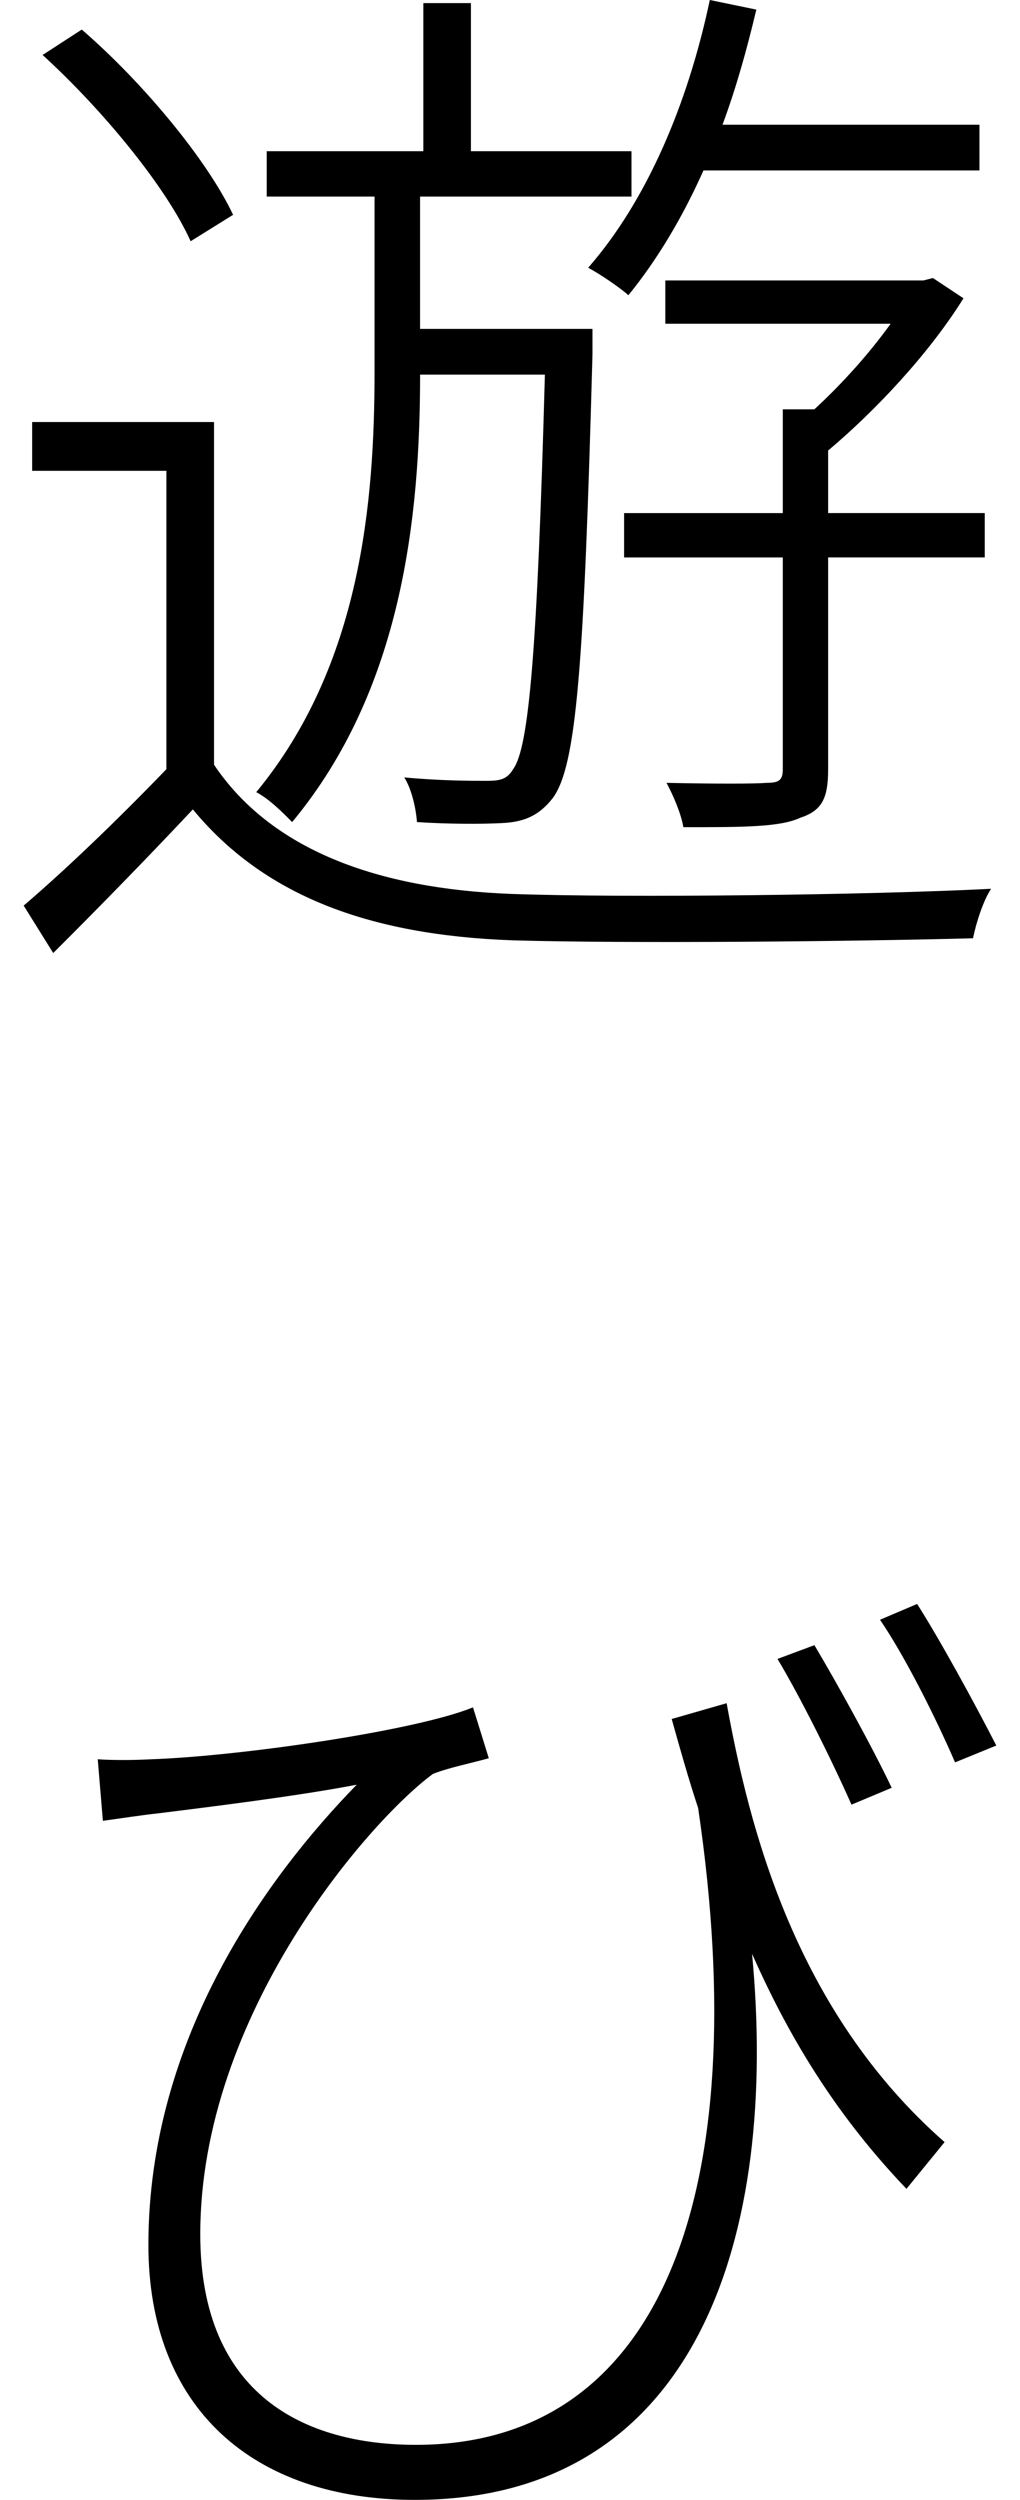
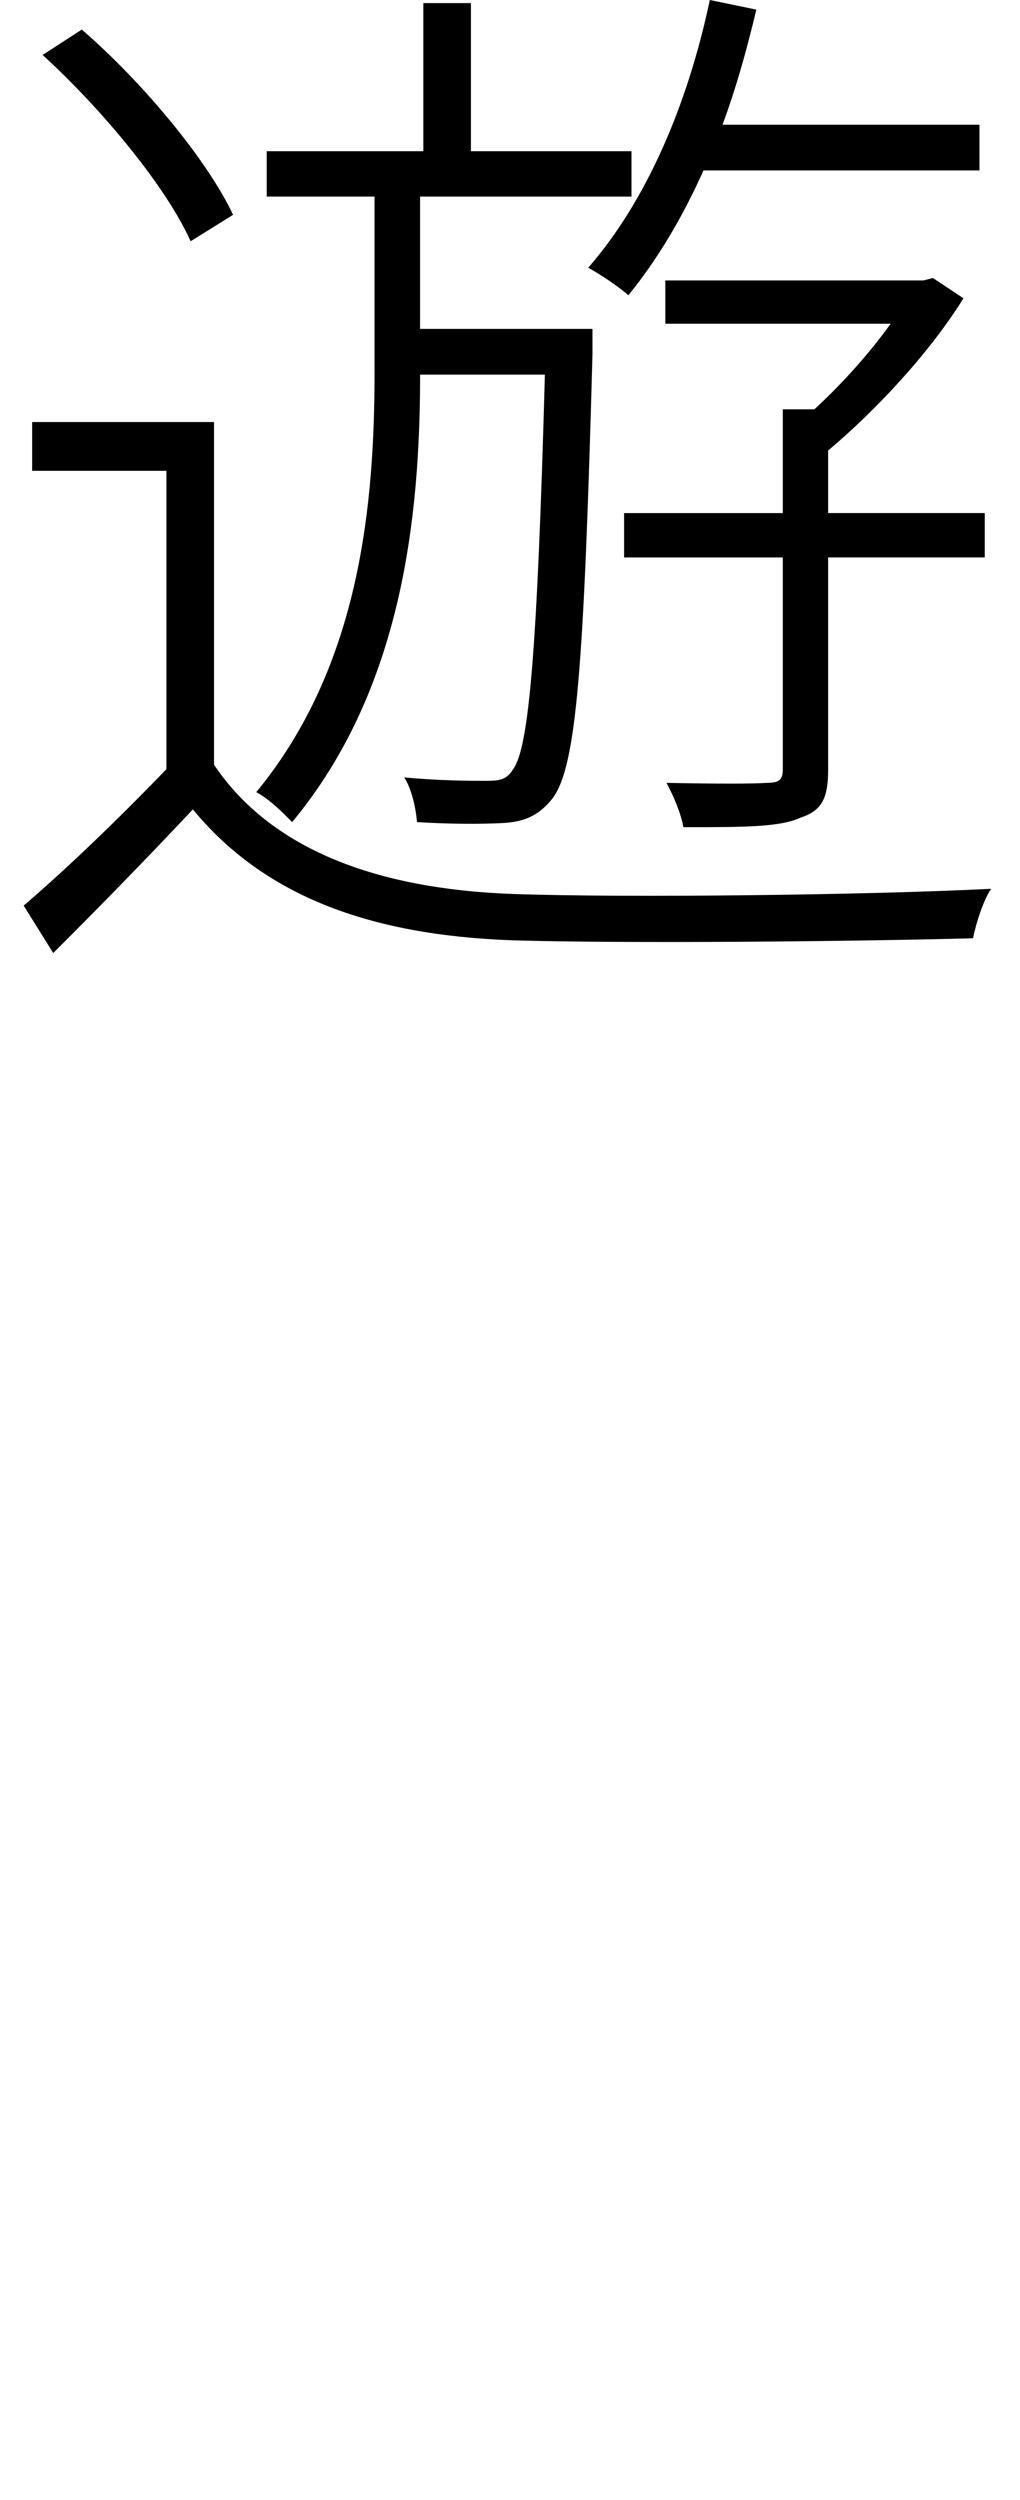
<svg xmlns="http://www.w3.org/2000/svg" version="1.1" id="レイヤー_1" x="0px" y="0px" viewBox="0 0 29 71.035" style="enable-background:new 0 0 29 71.035;" xml:space="preserve">
  <style type="text/css">
	.st0{fill:#000000;}
</style>
  <g>
    <path class="st0" d="M6.084,21.729c1.621,2.412,4.629,3.525,8.447,3.672c3.276,0.117,10.278,0.029,13.647-0.146   c-0.215,0.322-0.425,0.957-0.513,1.406c-3.188,0.088-9.771,0.156-13.076,0.059c-4.18-0.146-7.124-1.318-9.106-3.721   c-1.265,1.348-2.617,2.734-3.97,4.082l-0.84-1.348c1.201-1.025,2.705-2.471,4.058-3.877v-8.477H0.914v-1.387h5.171V21.729z    M5.42,6.855c-0.688-1.533-2.495-3.73-4.209-5.293L2.325,0.84c1.772,1.533,3.579,3.73,4.302,5.264L5.42,6.855z M11.944,10.645   c0,4.053-0.513,8.955-3.638,12.715c-0.269-0.273-0.659-0.664-1.021-0.85c2.974-3.604,3.364-8.232,3.364-11.963V5.586H7.583V4.297   h4.453V0.088h1.353v4.209h4.565v1.289h-6.011v3.76h4.902v0.723c-0.244,8.926-0.454,11.729-1.143,12.627   c-0.361,0.449-0.752,0.664-1.445,0.693c-0.571,0.029-1.504,0.029-2.402-0.029c-0.029-0.391-0.151-0.938-0.361-1.27   c1.021,0.098,1.953,0.098,2.314,0.098c0.391,0,0.601-0.029,0.781-0.332c0.449-0.605,0.688-3.369,0.903-11.211H11.944z M20,4.844   c-0.601,1.348-1.323,2.549-2.134,3.545c-0.239-0.215-0.811-0.605-1.143-0.781C18.379,5.713,19.551,2.979,20.181,0l1.323,0.273   c-0.273,1.143-0.571,2.217-0.962,3.271h7.305v1.299H20z M23.545,21.855c0,0.781-0.146,1.172-0.781,1.377   c-0.571,0.273-1.621,0.273-3.335,0.273c-0.059-0.361-0.269-0.869-0.479-1.26c1.353,0.029,2.495,0.029,2.852,0   c0.361,0,0.454-0.088,0.454-0.391V15.84h-4.512v-1.26h4.512v-2.949h0.898c0.786-0.723,1.567-1.592,2.168-2.432h-6.406v-1.23h7.339   L26.524,7.9l0.869,0.576c-0.991,1.592-2.524,3.213-3.848,4.326v1.777h4.453v1.26h-4.453V21.855z" />
-     <path class="st0" d="M26.856,60.869l-1.084,1.328c-1.865-1.953-3.247-4.092-4.39-6.68c0.752,7.939-1.504,15.518-9.59,15.518   c-4.6,0-7.573-2.617-7.573-7.246c0-5.889,3.398-10.488,5.923-13.076c-1.714,0.332-4.448,0.664-5.62,0.811   c-0.542,0.059-1.084,0.146-1.597,0.215L2.779,49.99c0.391,0.029,0.991,0.029,1.528,0c2.529-0.088,7.52-0.811,9.141-1.475   l0.449,1.445c-0.391,0.117-1.172,0.273-1.592,0.449c-1.802,1.328-6.611,6.826-6.611,13.076c0,4.6,3.003,5.986,6.133,5.986   c6.943,0,9.648-7.1,8.022-18.096c-0.269-0.811-0.508-1.66-0.752-2.529l1.562-0.449C21.294,51.885,22.583,57.119,26.856,60.869z    M25.352,50.801l-1.143,0.479c-0.571-1.289-1.475-3.096-2.104-4.141l1.05-0.391C23.76,47.764,24.781,49.6,25.352,50.801z    M28.326,49.6l-1.172,0.479c-0.571-1.318-1.44-3.037-2.134-4.053l1.055-0.449C26.705,46.562,27.696,48.369,28.326,49.6z" />
  </g>
</svg>